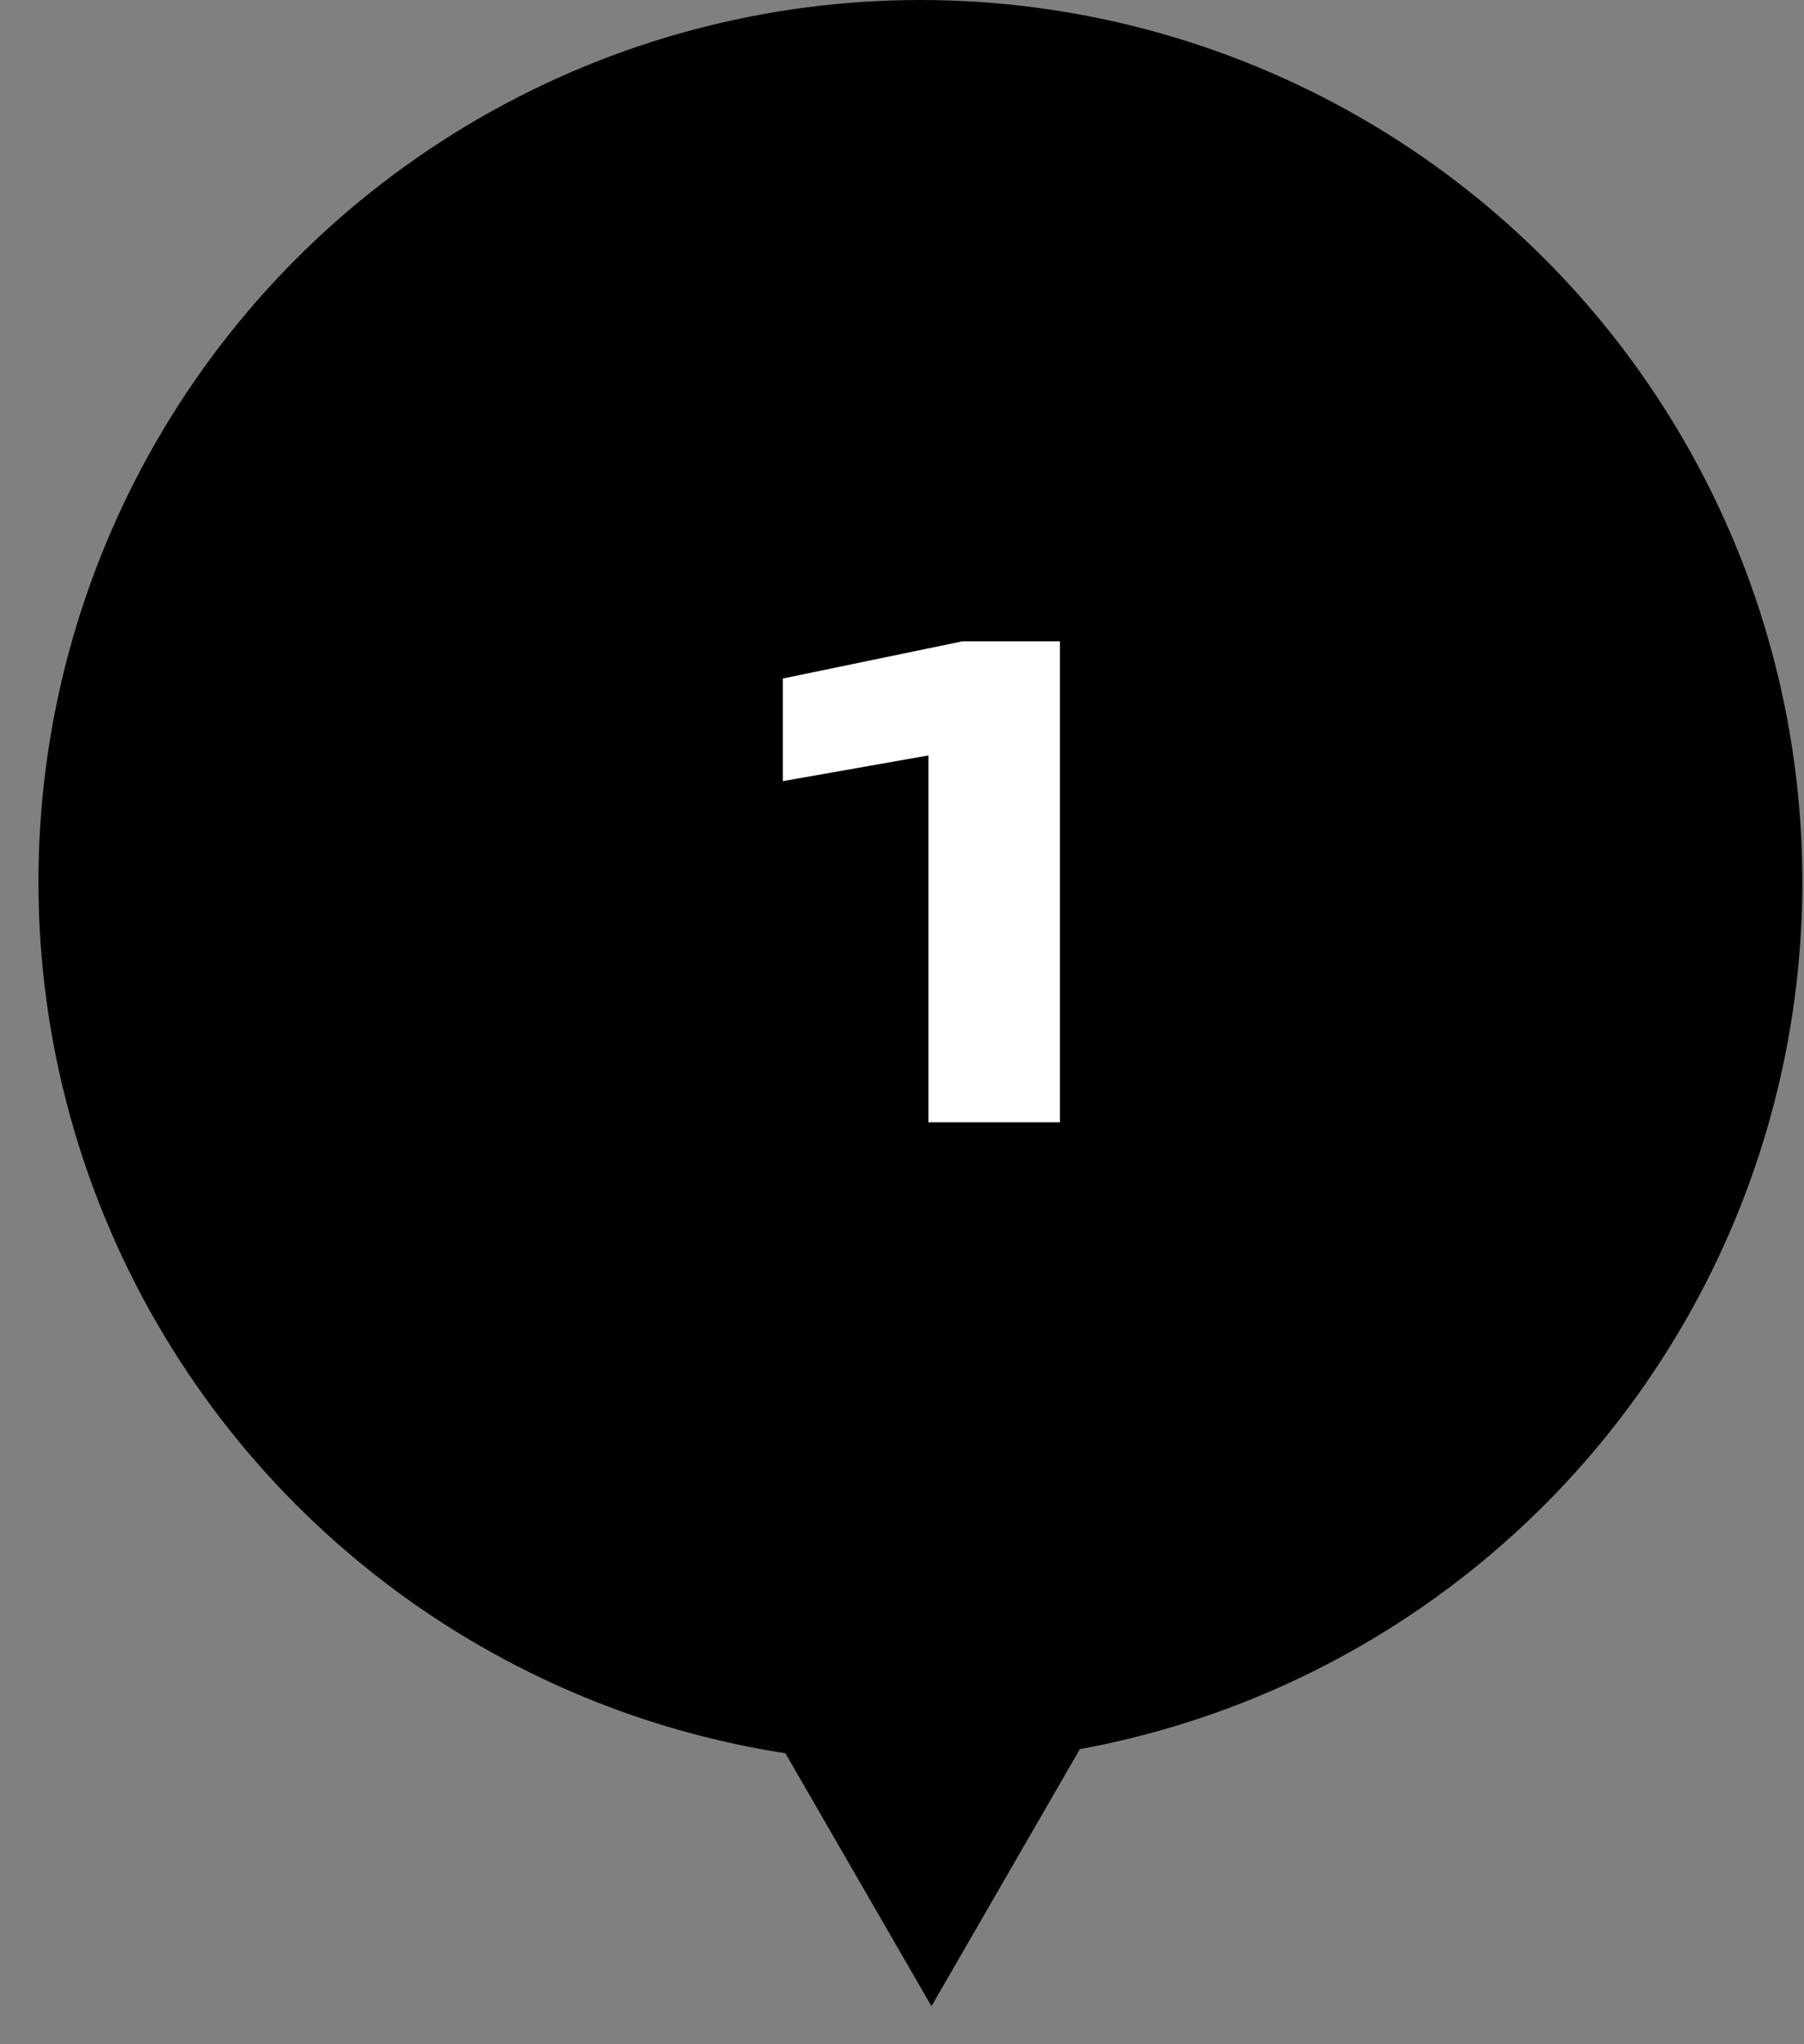
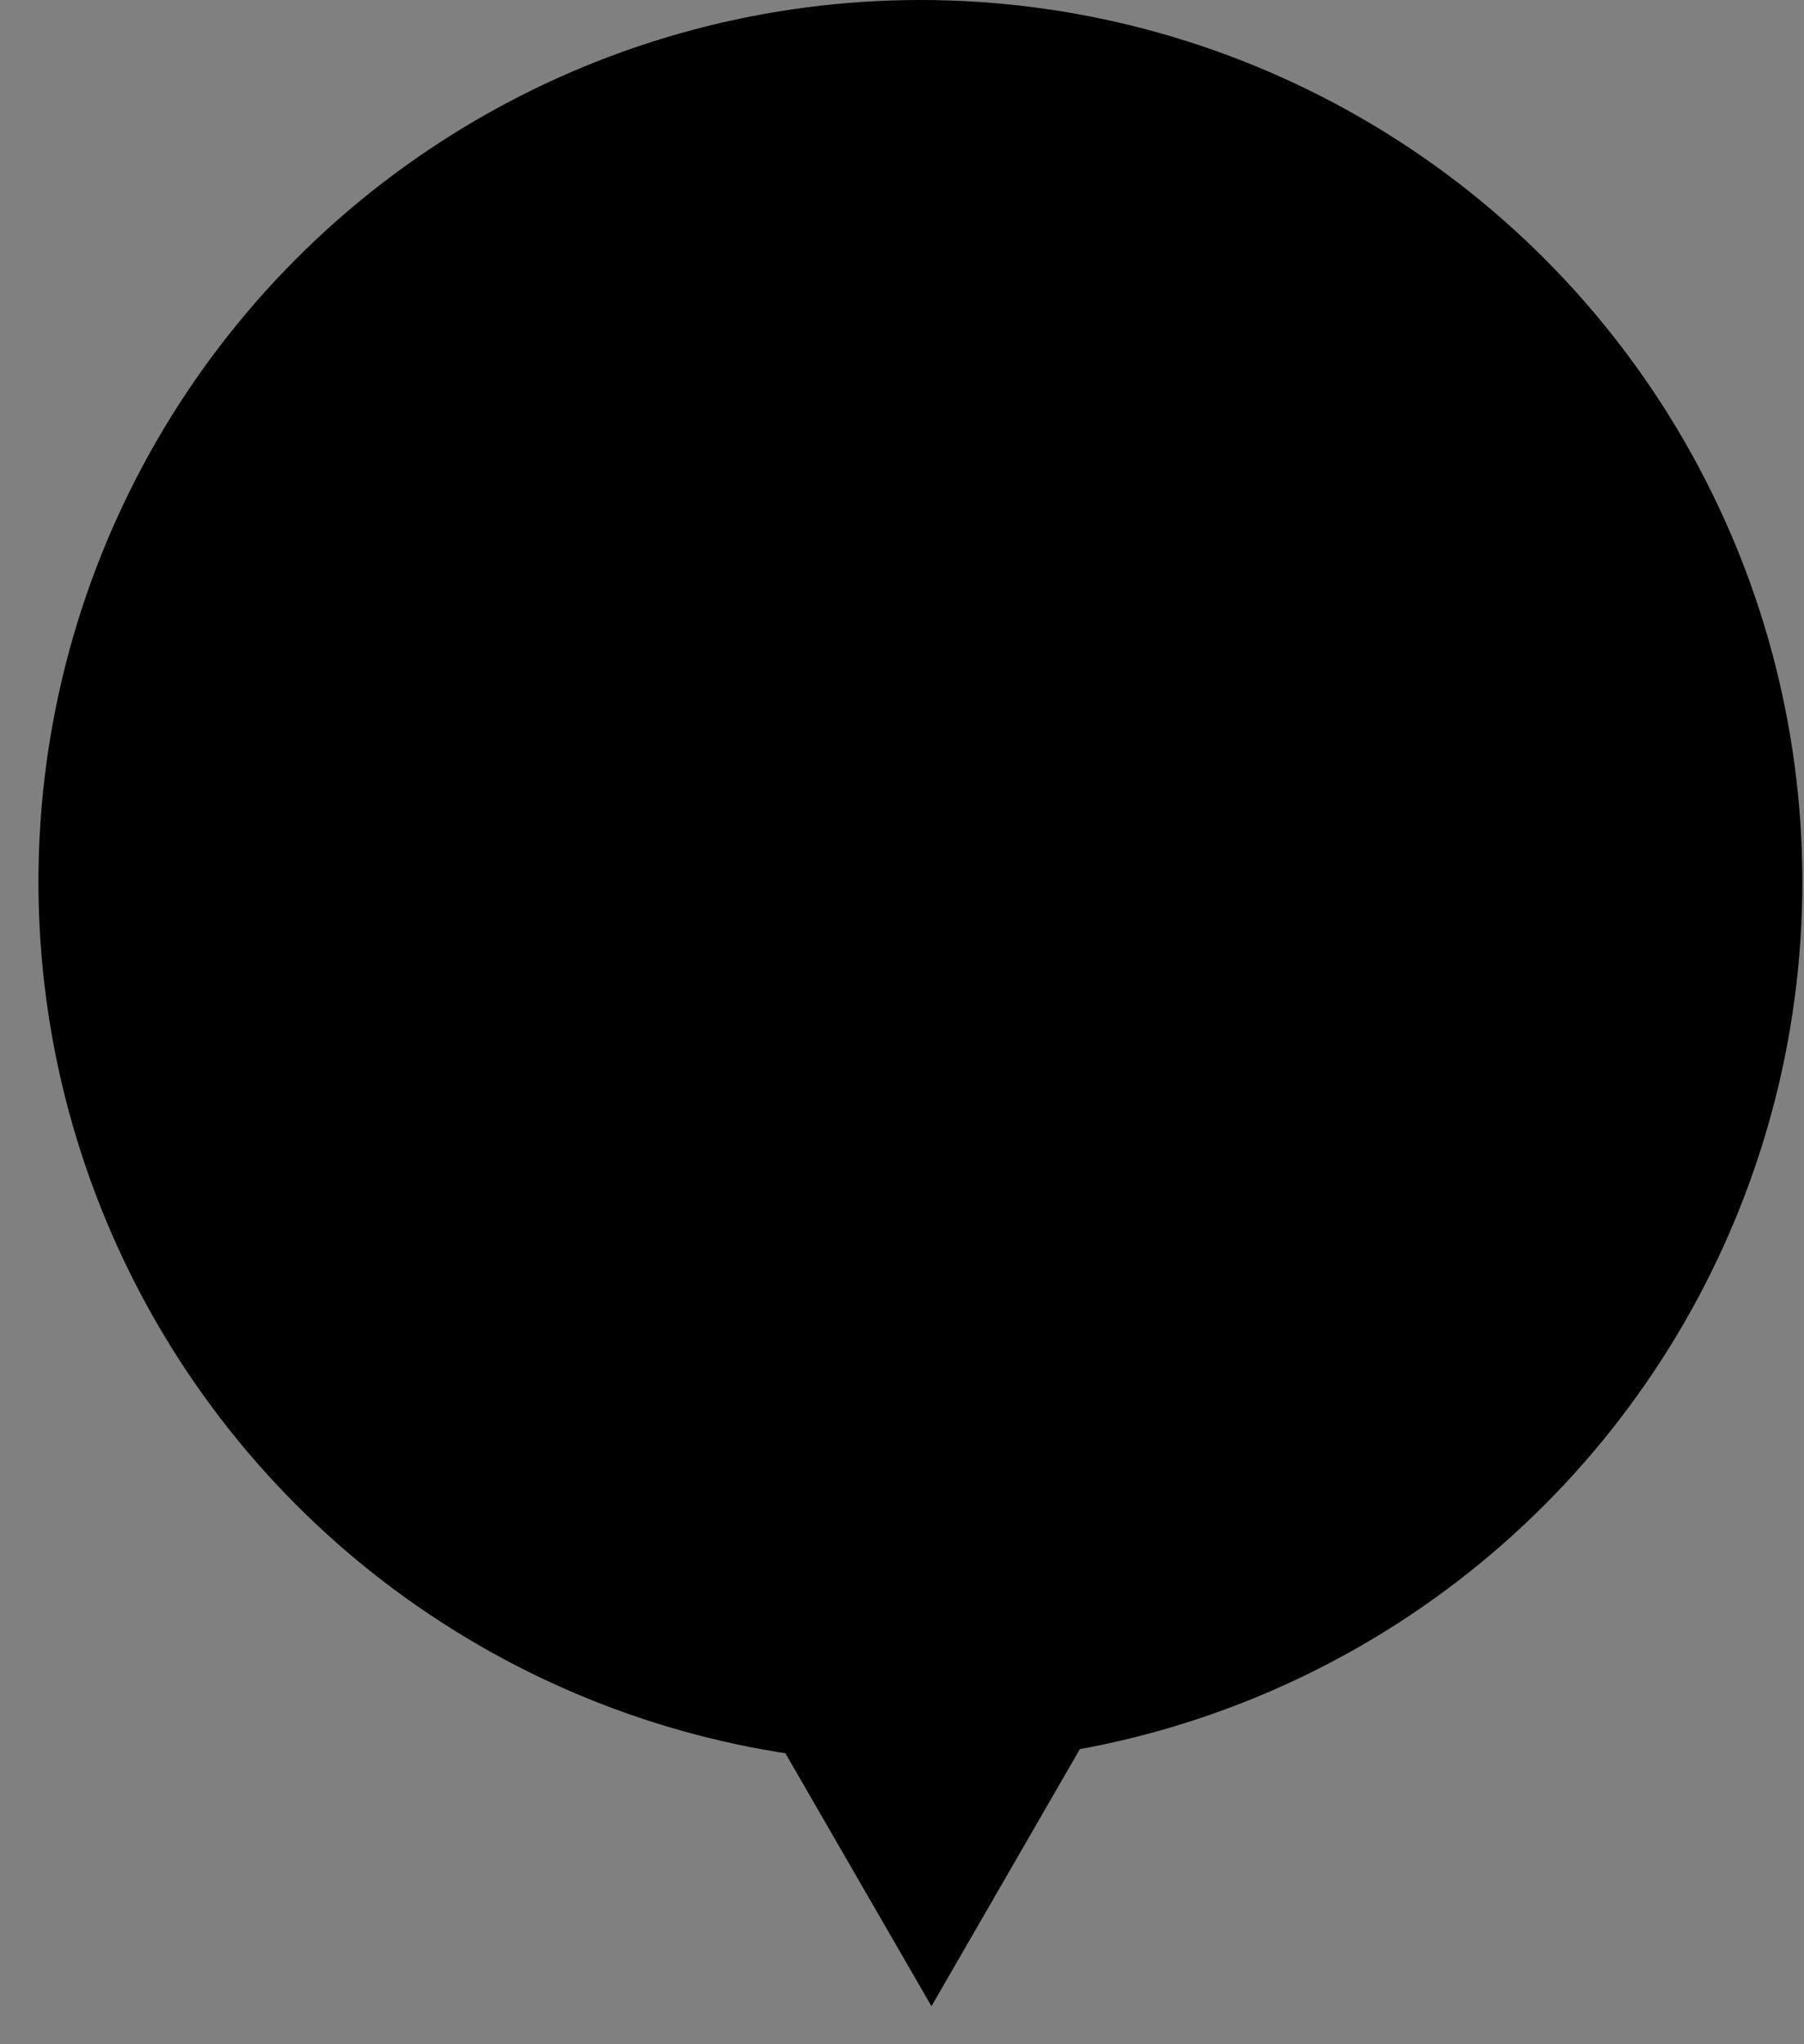
<svg xmlns="http://www.w3.org/2000/svg" width="45" height="51" viewBox="0 0 45 51" fill="none">
  <rect x="0" y="0" width="45" height="51" fill="#808080" stroke="none" />
  <ellipse cx="22.959" cy="22" rx="22" ry="22" fill="black" />
  <path d="M23.235 50.051L18.709 42.213H27.759L23.235 50.051Z" fill="black" />
-   <path d="M26.439 16V28H23.159V17.152L24.695 18.576L19.527 19.488V16.928L24.007 16H26.439Z" fill="white" />
</svg>